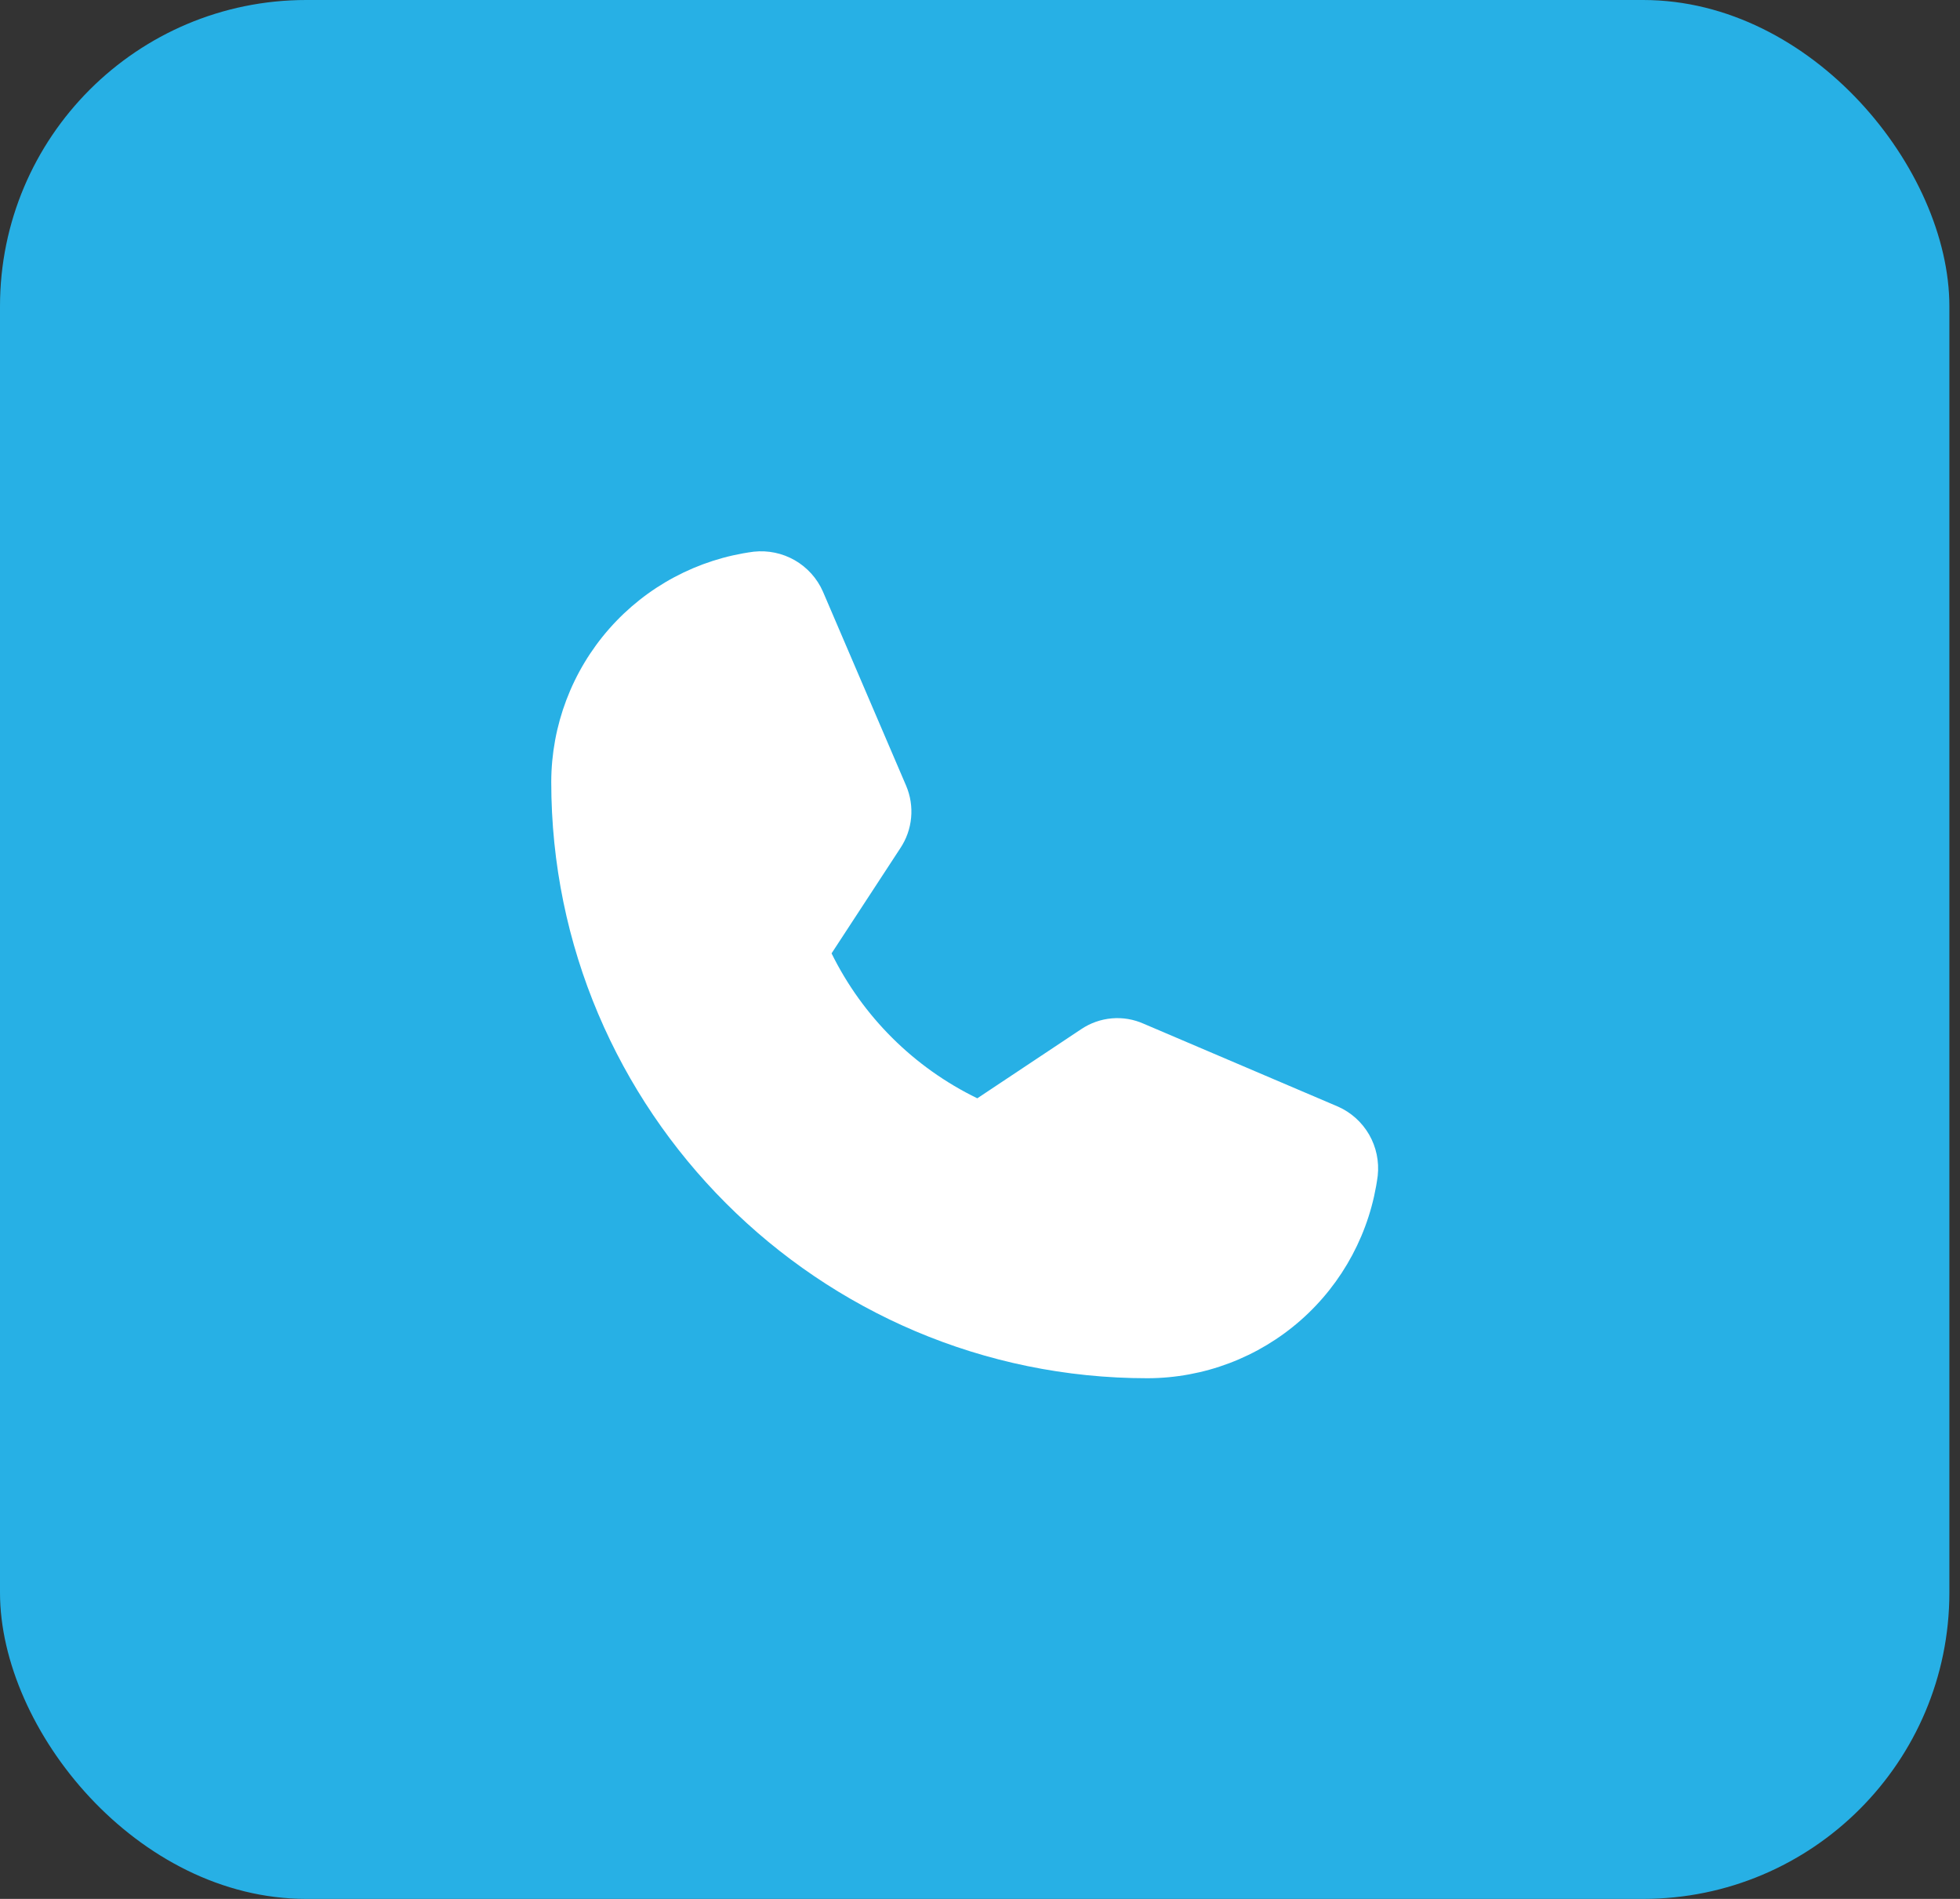
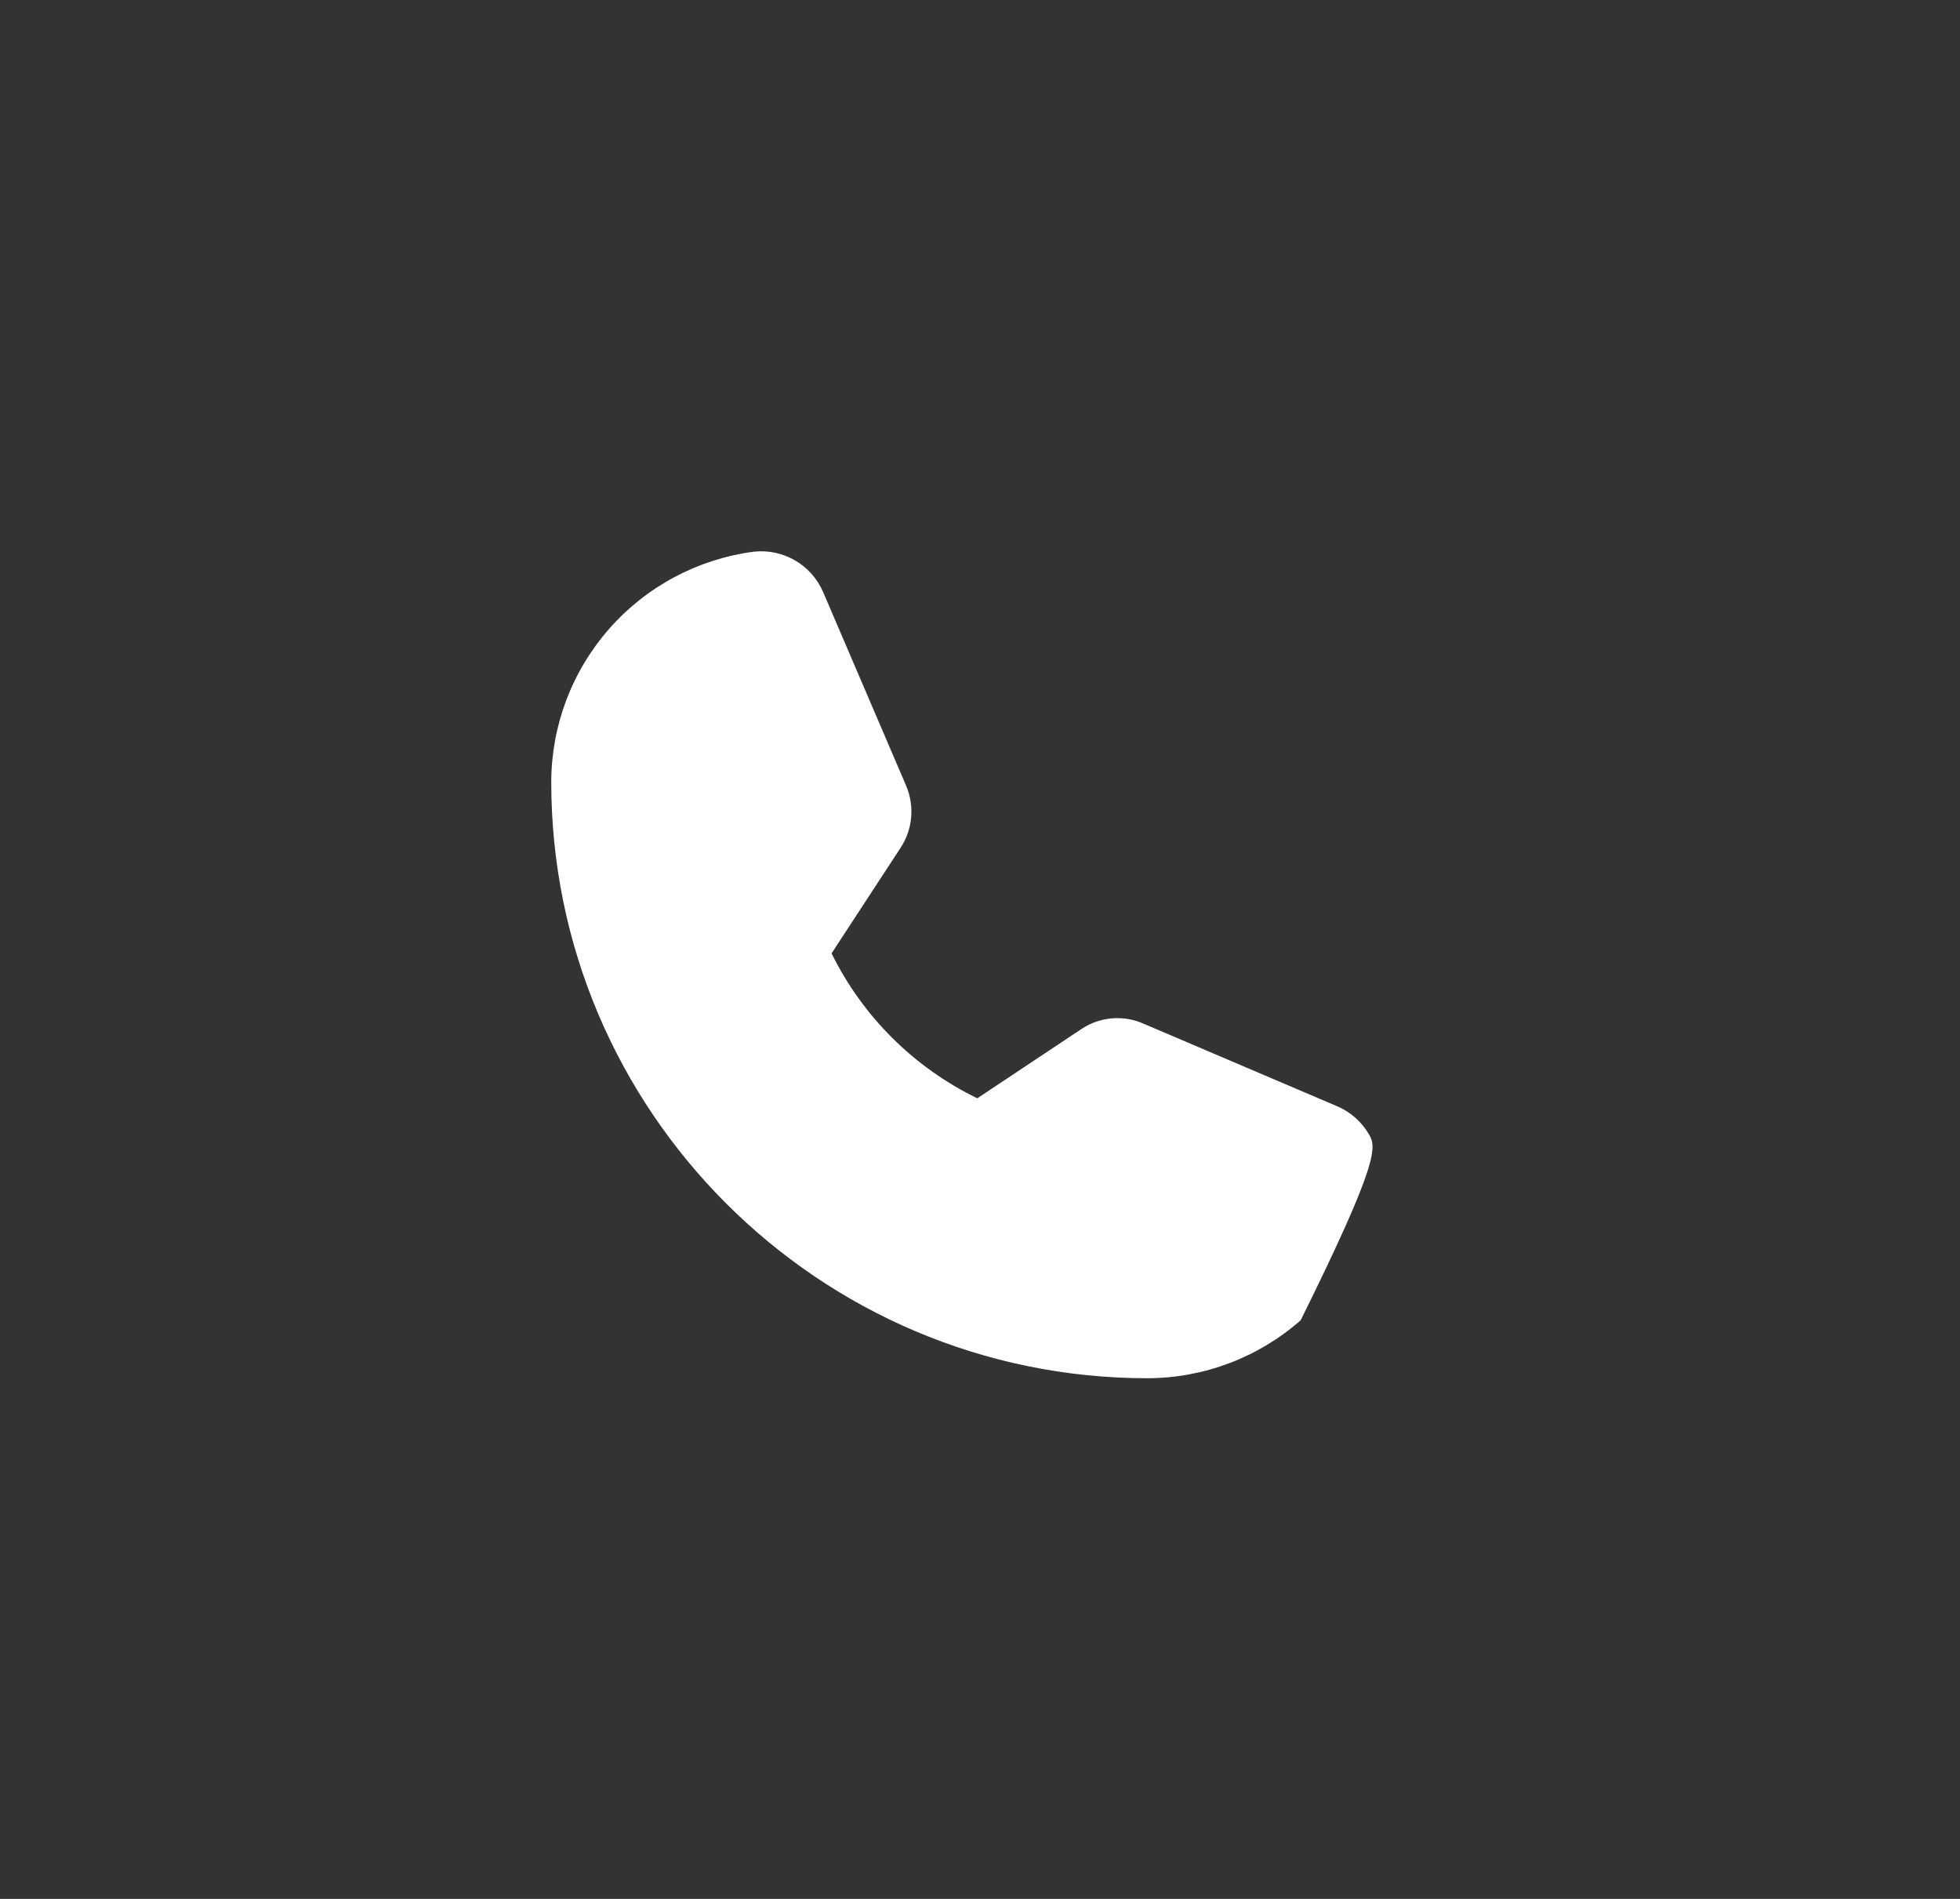
<svg xmlns="http://www.w3.org/2000/svg" width="64" height="62" viewBox="0 0 64 62" fill="none">
  <rect x="0" y="0" width="64" height="62" fill="#333333" stroke="none" />
-   <rect width="63.653" height="62" rx="10" fill="#27B0E5" />
-   <path d="M43.689 36.131L37.348 33.427C37.02 33.28 36.661 33.219 36.304 33.25C35.947 33.281 35.603 33.402 35.306 33.602L31.912 35.86C29.844 34.856 28.17 33.191 27.153 31.128L29.398 27.694C29.597 27.396 29.718 27.054 29.751 26.697C29.784 26.341 29.728 25.982 29.587 25.652L26.869 19.311C26.68 18.883 26.359 18.527 25.953 18.293C25.547 18.06 25.077 17.962 24.611 18.013C22.786 18.253 21.109 19.147 19.893 20.529C18.677 21.912 18.004 23.689 18 25.531C18 36.266 26.734 45 37.469 45C39.311 44.996 41.088 44.323 42.471 43.107C43.853 41.891 44.747 40.214 44.987 38.389C45.038 37.923 44.94 37.453 44.707 37.047C44.473 36.641 44.117 36.32 43.689 36.131Z" fill="white" />
+   <path d="M43.689 36.131L37.348 33.427C37.02 33.28 36.661 33.219 36.304 33.25C35.947 33.281 35.603 33.402 35.306 33.602L31.912 35.86C29.844 34.856 28.17 33.191 27.153 31.128L29.398 27.694C29.597 27.396 29.718 27.054 29.751 26.697C29.784 26.341 29.728 25.982 29.587 25.652L26.869 19.311C26.68 18.883 26.359 18.527 25.953 18.293C25.547 18.06 25.077 17.962 24.611 18.013C22.786 18.253 21.109 19.147 19.893 20.529C18.677 21.912 18.004 23.689 18 25.531C18 36.266 26.734 45 37.469 45C39.311 44.996 41.088 44.323 42.471 43.107C45.038 37.923 44.94 37.453 44.707 37.047C44.473 36.641 44.117 36.32 43.689 36.131Z" fill="white" />
</svg>